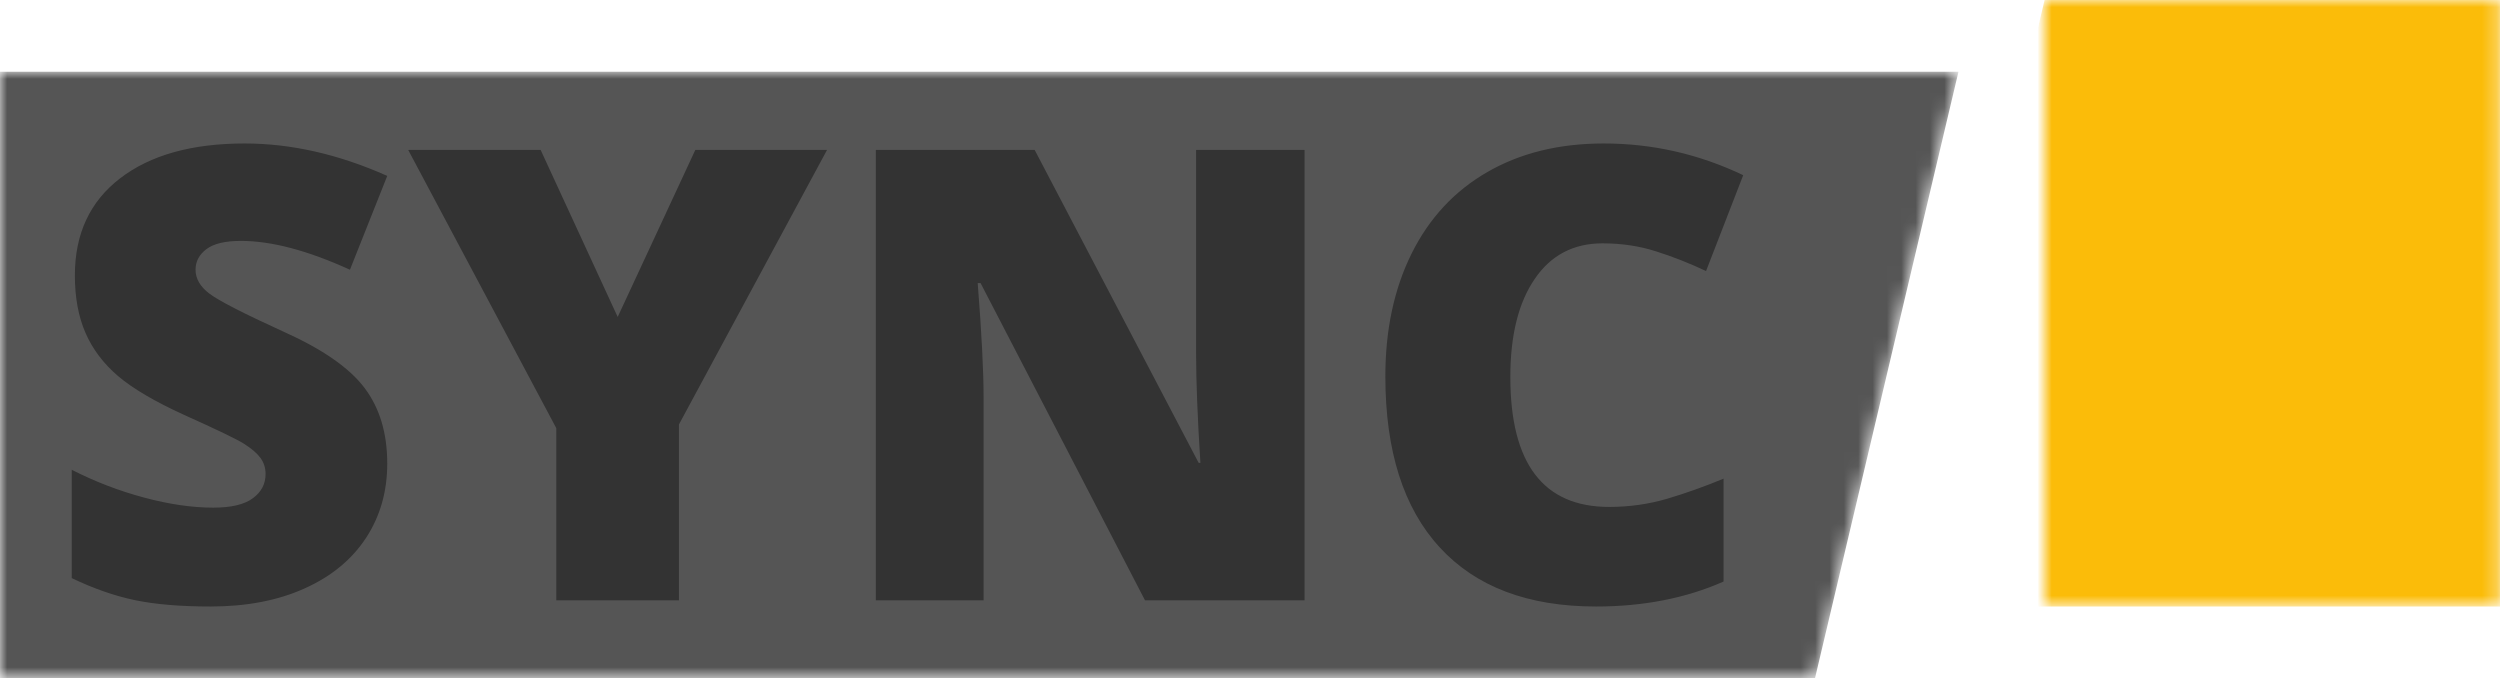
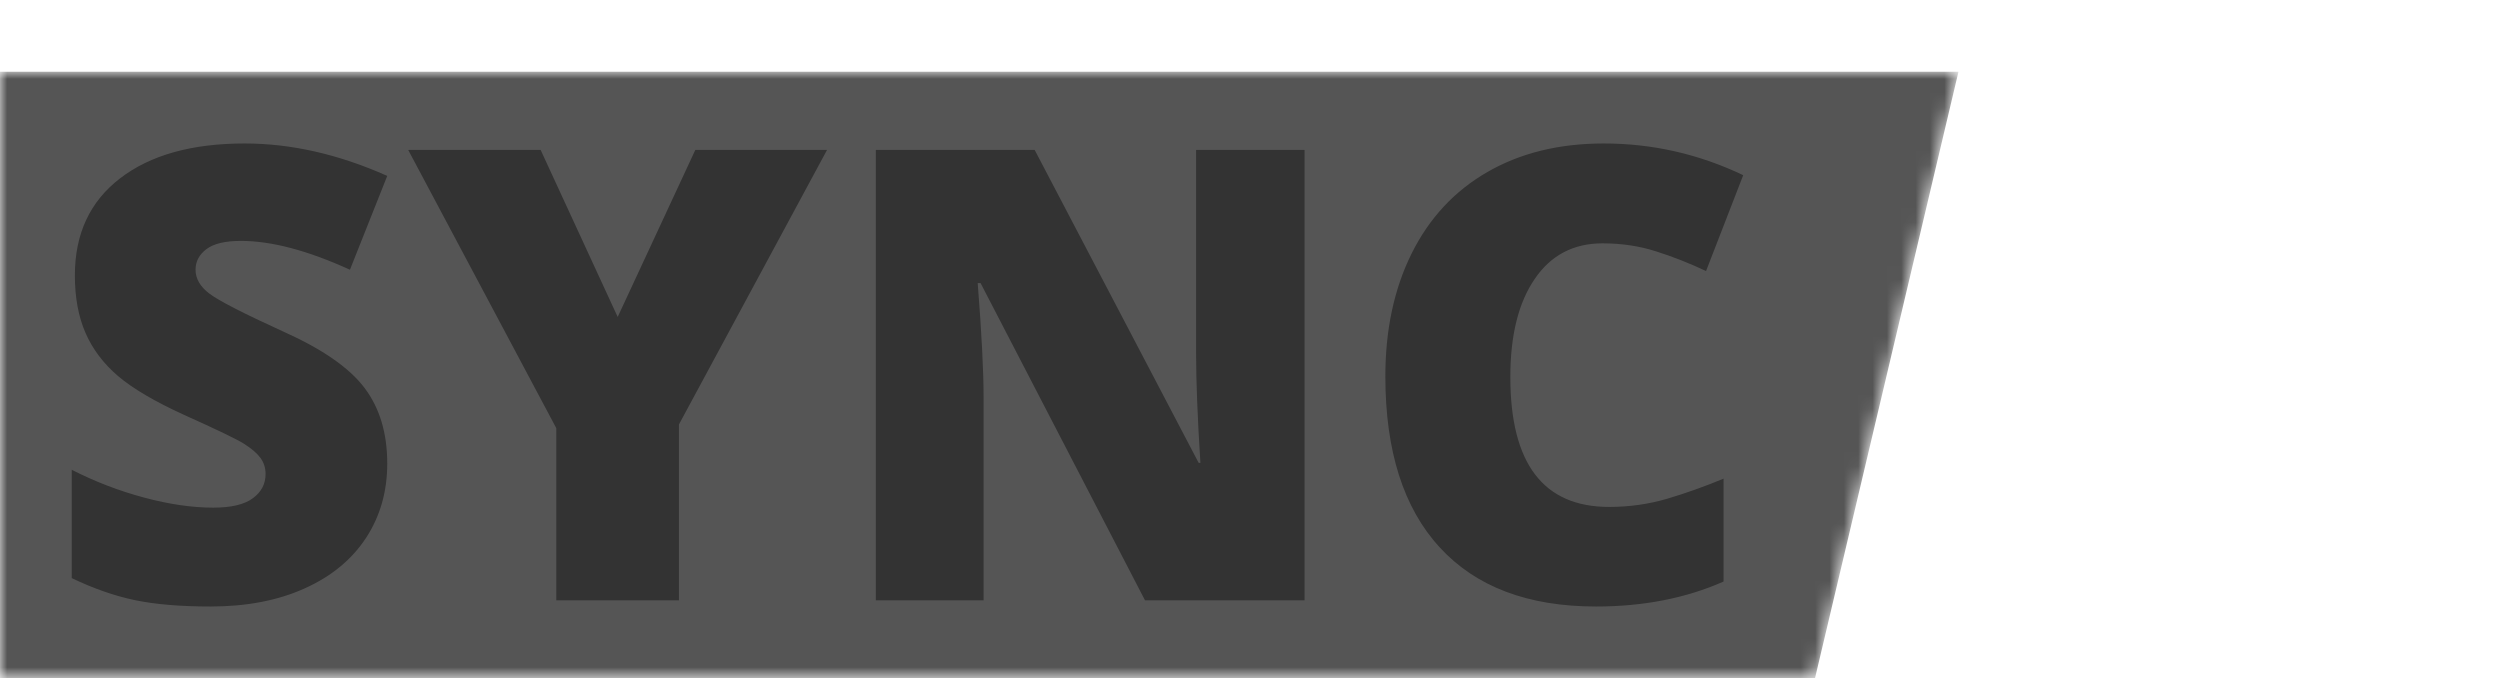
<svg xmlns="http://www.w3.org/2000/svg" viewBox="0.423 0.575 174.23 47.27">
  <mask id="0d792796-e735-4d59-8d84-56f605430486">
    <g fill="white">
-       <rect data-gra="graph-name-bg" stroke-width="2" class="i-icon-bg" />
      <polyline data-gra="graph-name-bg" stroke-width="0" x="0" y="0" width="126.49" height="42.27" fill-opacity="1" stroke="rgb(51, 51, 51)" points="0,0 136.49,0 126.49,42.27 0,42.27, 0,0" />
    </g>
    <g transform="translate(5,5)" fill="black">
      <g data-gra="path-name">
        <g transform="scale(1)">
          <path d="M23.92-9.53L23.92-9.53Q23.92-6.61 22.44-4.35Q20.95-2.08 18.16-0.83Q15.37 0.43 11.61 0.43L11.61 0.43Q8.48 0.43 6.35-0.01Q4.23-0.45 1.93-1.55L1.93-1.55L1.93-9.10Q4.36-7.86 6.98-7.16Q9.60-6.46 11.79-6.46L11.79-6.46Q13.68-6.46 14.56-7.12Q15.44-7.77 15.44-8.80L15.44-8.80Q15.44-9.45 15.08-9.93Q14.73-10.41 13.94-10.91Q13.16-11.40 9.77-12.92L9.77-12.92Q6.70-14.32 5.16-15.63Q3.63-16.94 2.89-18.64Q2.15-20.33 2.15-22.65L2.15-22.65Q2.15-26.99 5.30-29.41Q8.46-31.84 13.98-31.84L13.98-31.84Q18.85-31.84 23.92-29.58L23.92-29.58L21.32-23.04Q16.92-25.05 13.72-25.05L13.72-25.05Q12.07-25.05 11.31-24.47Q10.56-23.90 10.56-23.04L10.56-23.04Q10.56-22.11 11.52-21.38Q12.47-20.65 16.70-18.72L16.70-18.72Q20.76-16.90 22.34-14.80Q23.92-12.71 23.92-9.53ZM34.61-31.39L39.98-19.75L45.39-31.39L54.57-31.39L44.25-12.26L44.25 0L35.70 0L35.70-12.00L25.38-31.39L34.61-31.39ZM87.85-31.39L87.85 0L76.73 0L65.27-22.11L65.07-22.11Q65.48-16.90 65.48-14.15L65.48-14.15L65.48 0L57.97 0L57.97-31.39L69.04-31.39L80.47-9.58L80.59-9.58Q80.29-14.32 80.29-17.20L80.29-17.20L80.29-31.39L87.85-31.39ZM108.61-24.88L108.61-24.88Q105.58-24.88 103.89-22.40Q102.19-19.92 102.19-15.57L102.19-15.57Q102.19-6.51 109.08-6.51L109.08-6.51Q111.17-6.51 113.12-7.08Q115.07-7.66 117.05-8.48L117.05-8.48L117.05-1.31Q113.12 0.43 108.16 0.43L108.16 0.43Q101.05 0.43 97.27-3.69Q93.48-7.81 93.48-15.61L93.48-15.61Q93.48-20.48 95.31-24.17Q97.15-27.87 100.59-29.85Q104.04-31.84 108.70-31.84L108.70-31.84Q113.79-31.84 118.42-29.63L118.42-29.63L115.83-22.95Q114.09-23.77 112.35-24.32Q110.61-24.88 108.61-24.88Z" transform="translate(-1.932, 31.839)" />
        </g>
      </g>
    </g>
  </mask>
  <mask id="db238987-fabb-4a26-abe8-48e0be6146f4">
    <g fill="white">
-       <rect data-gra="graph-name-bg" stroke-width="2" class="i-icon-bg" />
      <polyline data-gra="graph-name-bg" stroke-width="0" x="0" y="0" width="31.74" height="42.27" fill-opacity="1" stroke="rgb(51, 51, 51)" points="0,0 31.74,0 31.74,42.27 -10,42.27, 0,0" />
    </g>
    <g transform="translate(5,5)" fill="black">
      <g data-gra="path-name-1">
        <g transform="scale(1)">
-           <path d="M9.53-4.87L9.53-12.62L1.55-12.62L1.55-18.38L9.53-18.38L9.53-26.26L15.31-26.26L15.31-18.38L23.29-18.38L23.29-12.62L15.31-12.62L15.31-4.87L9.53-4.87Z" transform="translate(-1.546, 31.839)" />
-         </g>
+           </g>
      </g>
    </g>
  </mask>
  <g data-v-6805eed4="" fill="#333333" class="endsvg" transform="matrix(1, 0, 0, 1, 0.423, 0.575)">
    <g class="tp-name">
      <g>
        <rect data-gra="graph-name-bg" stroke-width="2" class="i-icon-bg" x="0" y="0" width="174.23" height="47.27" fill-opacity="0" />
      </g>
      <g transform="translate(0,0)">
        <g data-gra="path-name-bg" transform="translate(0,5)" mask="url(#0d792796-e735-4d59-8d84-56f605430486)">
          <g>
            <rect data-gra="graph-name-bg" stroke-width="2" class="i-icon-bg" />
            <polyline data-gra="graph-name-bg" stroke-width="0" x="0" y="0" width="126.49" height="42.27" fill-opacity="1" stroke="rgb(51, 51, 51)" points="0,0 136.49,0 126.49,42.27 0,42.27, 0,0" fill="#555555" />
          </g>
          <g transform="translate(5,5)">
            <g data-gra="path-name" fill="#333333">
              <g transform="scale(1)">
                <path d="M23.92-9.53L23.92-9.53Q23.92-6.61 22.44-4.35Q20.95-2.08 18.16-0.83Q15.37 0.43 11.61 0.43L11.61 0.43Q8.48 0.43 6.35-0.01Q4.23-0.45 1.93-1.55L1.93-1.55L1.93-9.10Q4.36-7.86 6.98-7.16Q9.60-6.46 11.79-6.46L11.79-6.46Q13.68-6.46 14.56-7.12Q15.44-7.77 15.44-8.80L15.44-8.80Q15.44-9.45 15.08-9.93Q14.73-10.41 13.94-10.91Q13.16-11.40 9.77-12.92L9.77-12.92Q6.70-14.32 5.16-15.63Q3.63-16.94 2.89-18.64Q2.15-20.33 2.15-22.65L2.15-22.65Q2.15-26.99 5.30-29.41Q8.46-31.84 13.98-31.84L13.98-31.84Q18.85-31.84 23.92-29.58L23.92-29.58L21.32-23.04Q16.92-25.05 13.72-25.05L13.72-25.05Q12.07-25.05 11.31-24.47Q10.56-23.90 10.56-23.04L10.56-23.04Q10.56-22.11 11.52-21.38Q12.47-20.65 16.70-18.72L16.70-18.72Q20.76-16.90 22.34-14.80Q23.92-12.71 23.92-9.53ZM34.61-31.39L39.98-19.75L45.39-31.39L54.57-31.39L44.25-12.26L44.25 0L35.70 0L35.70-12.00L25.38-31.39L34.61-31.39ZM87.85-31.39L87.85 0L76.73 0L65.27-22.11L65.07-22.11Q65.48-16.90 65.48-14.15L65.48-14.15L65.48 0L57.97 0L57.97-31.39L69.04-31.39L80.47-9.58L80.59-9.58Q80.29-14.32 80.29-17.20L80.29-17.20L80.29-31.39L87.85-31.39ZM108.61-24.88L108.61-24.88Q105.58-24.88 103.89-22.40Q102.19-19.92 102.19-15.57L102.19-15.57Q102.19-6.51 109.08-6.51L109.08-6.51Q111.17-6.51 113.12-7.08Q115.07-7.66 117.05-8.48L117.05-8.48L117.05-1.31Q113.12 0.43 108.16 0.43L108.16 0.43Q101.05 0.43 97.27-3.69Q93.48-7.81 93.48-15.61L93.48-15.61Q93.48-20.48 95.31-24.17Q97.15-27.87 100.59-29.85Q104.04-31.84 108.70-31.84L108.70-31.84Q113.79-31.84 118.42-29.63L118.42-29.63L115.83-22.95Q114.09-23.77 112.35-24.32Q110.61-24.88 108.61-24.88Z" transform="translate(-1.932, 31.839)" />
              </g>
            </g>
          </g>
        </g>
        <g data-gra="path-name-1-bg" transform="translate(142.49,0)" mask="url(#db238987-fabb-4a26-abe8-48e0be6146f4)">
          <g>
            <rect data-gra="graph-name-bg" stroke-width="2" class="i-icon-bg" />
-             <polyline data-gra="graph-name-bg" stroke-width="0" x="0" y="0" width="31.74" height="42.27" fill-opacity="1" stroke="rgb(51, 51, 51)" points="0,0 31.74,0 31.74,42.27 -10,42.27, 0,0" fill="#fbbc09" />
          </g>
          <g transform="translate(5,5)">
            <g data-gra="path-name-1" fill="#fbbc09">
              <g transform="scale(1)">
-                 <path d="M9.53-4.87L9.53-12.62L1.55-12.62L1.55-18.38L9.53-18.38L9.53-26.26L15.31-26.26L15.31-18.38L23.29-18.38L23.29-12.62L15.31-12.62L15.31-4.87L9.53-4.87Z" transform="translate(-1.546, 31.839)" />
-               </g>
+                 </g>
            </g>
          </g>
        </g>
      </g>
    </g>
  </g>
</svg>